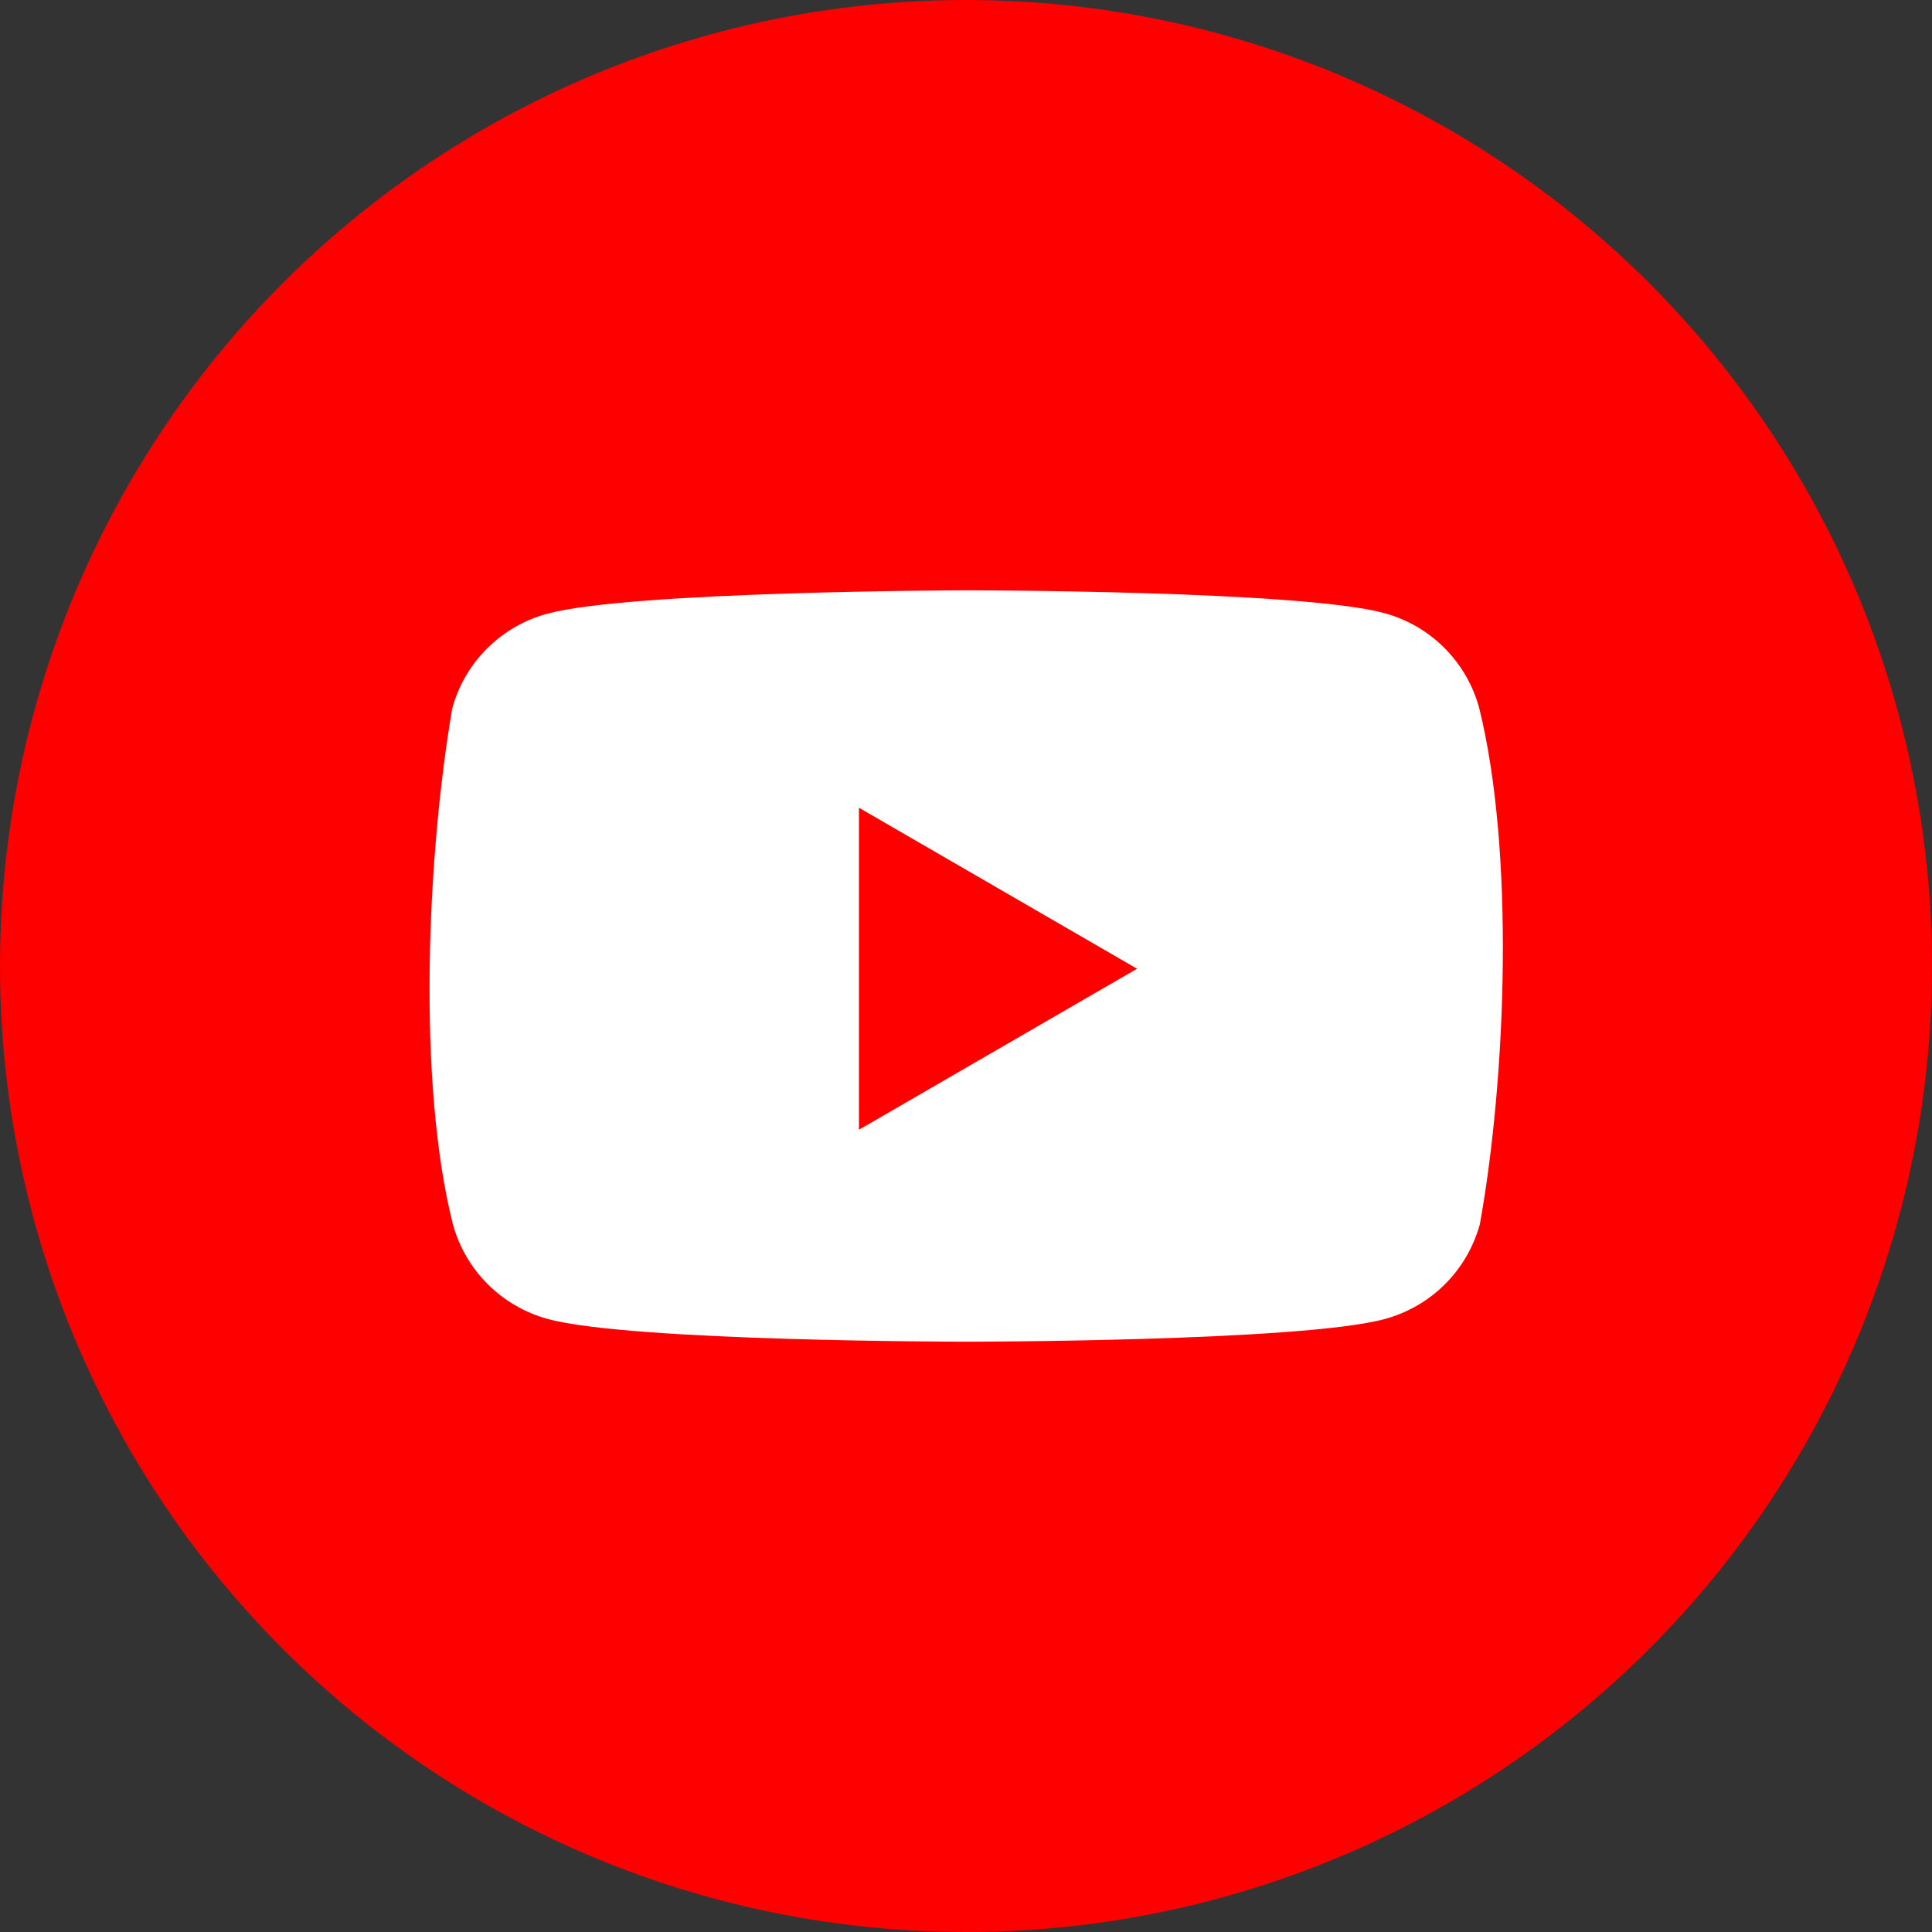
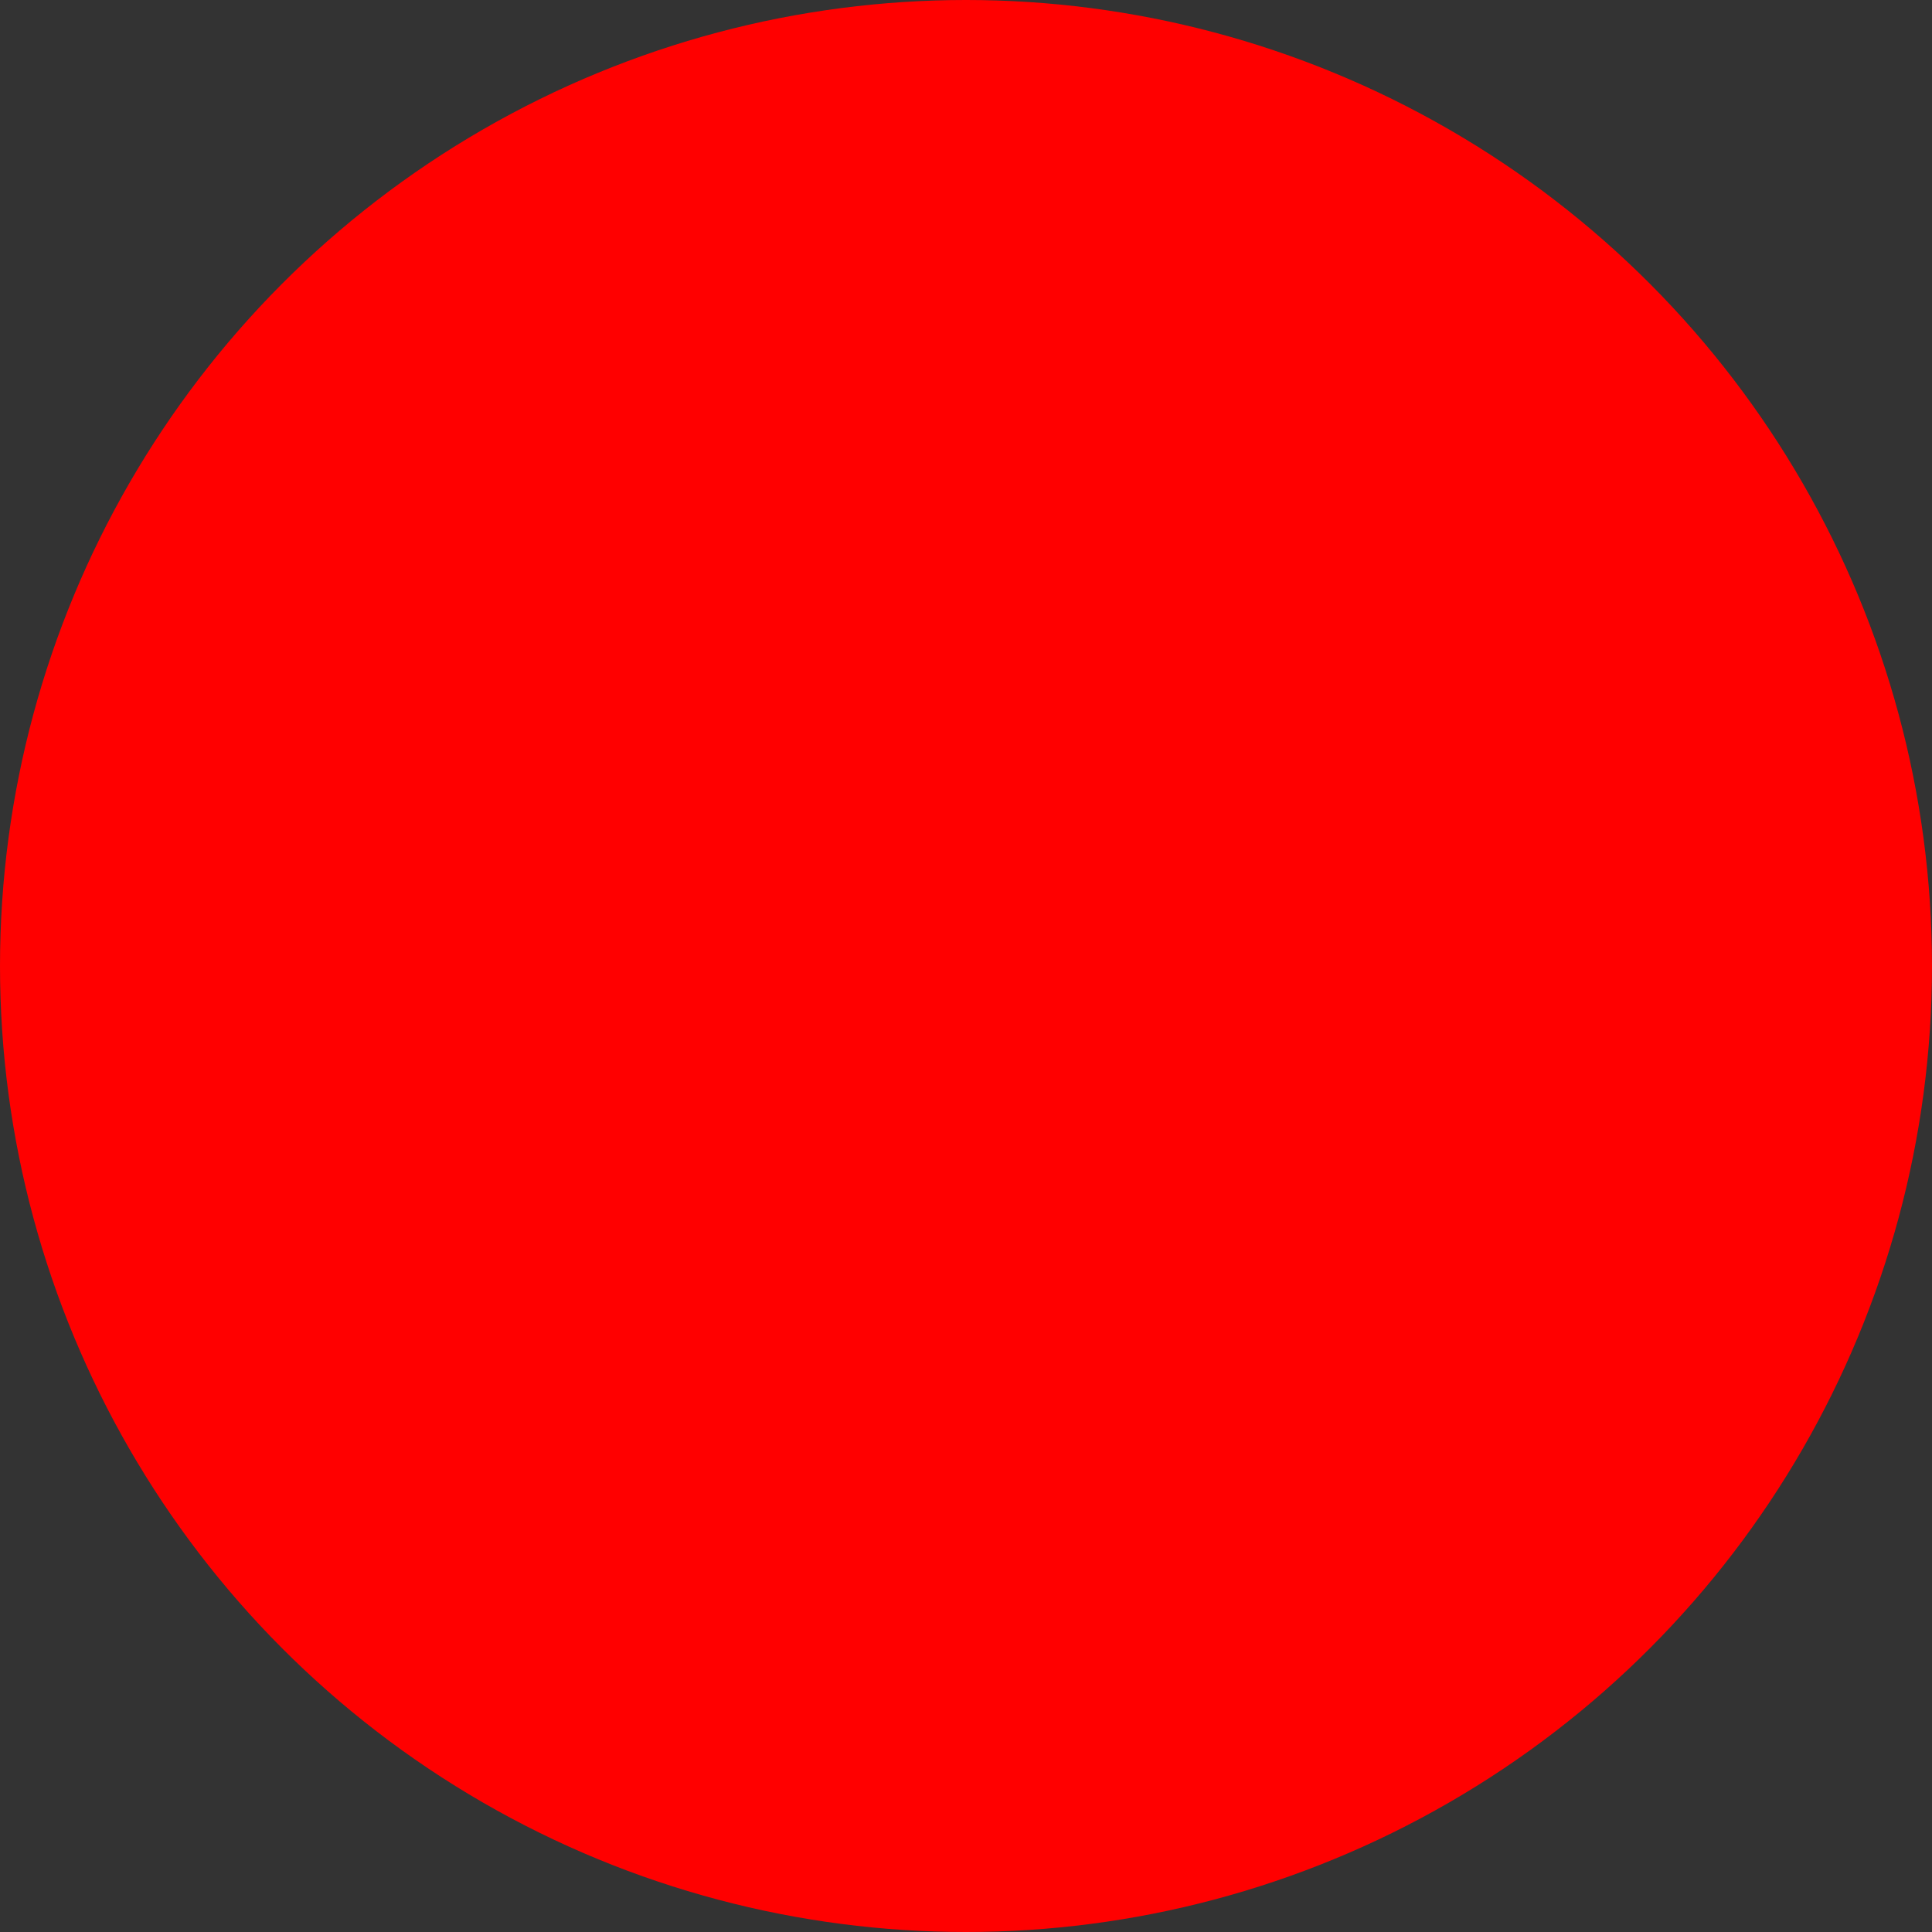
<svg xmlns="http://www.w3.org/2000/svg" width="24" height="24" viewBox="0 0 24 24" fill="none">
  <rect x="0" y="0" width="24" height="24" fill="#333333" stroke="none" />
  <circle cx="12" cy="12" r="12" fill="#FF0000" />
-   <path d="M18.375 8.795C18.299 8.513 18.149 8.255 17.942 8.048C17.735 7.841 17.478 7.692 17.195 7.616C16.16 7.333 11.996 7.333 11.996 7.333C11.996 7.333 7.831 7.342 6.797 7.624C6.514 7.701 6.256 7.85 6.049 8.057C5.842 8.264 5.693 8.521 5.617 8.804C5.304 10.641 5.182 13.441 5.625 15.205C5.702 15.488 5.851 15.745 6.058 15.952C6.265 16.159 6.523 16.308 6.805 16.385C7.84 16.667 12.004 16.667 12.004 16.667C12.004 16.667 16.169 16.667 17.203 16.385C17.486 16.308 17.744 16.159 17.951 15.952C18.158 15.745 18.307 15.488 18.384 15.205C18.714 13.365 18.815 10.567 18.375 8.795Z" fill="white" />
  <path d="M10.67 14.034L14.125 12.034L10.67 10.034V14.034Z" fill="#FF0000" />
</svg>